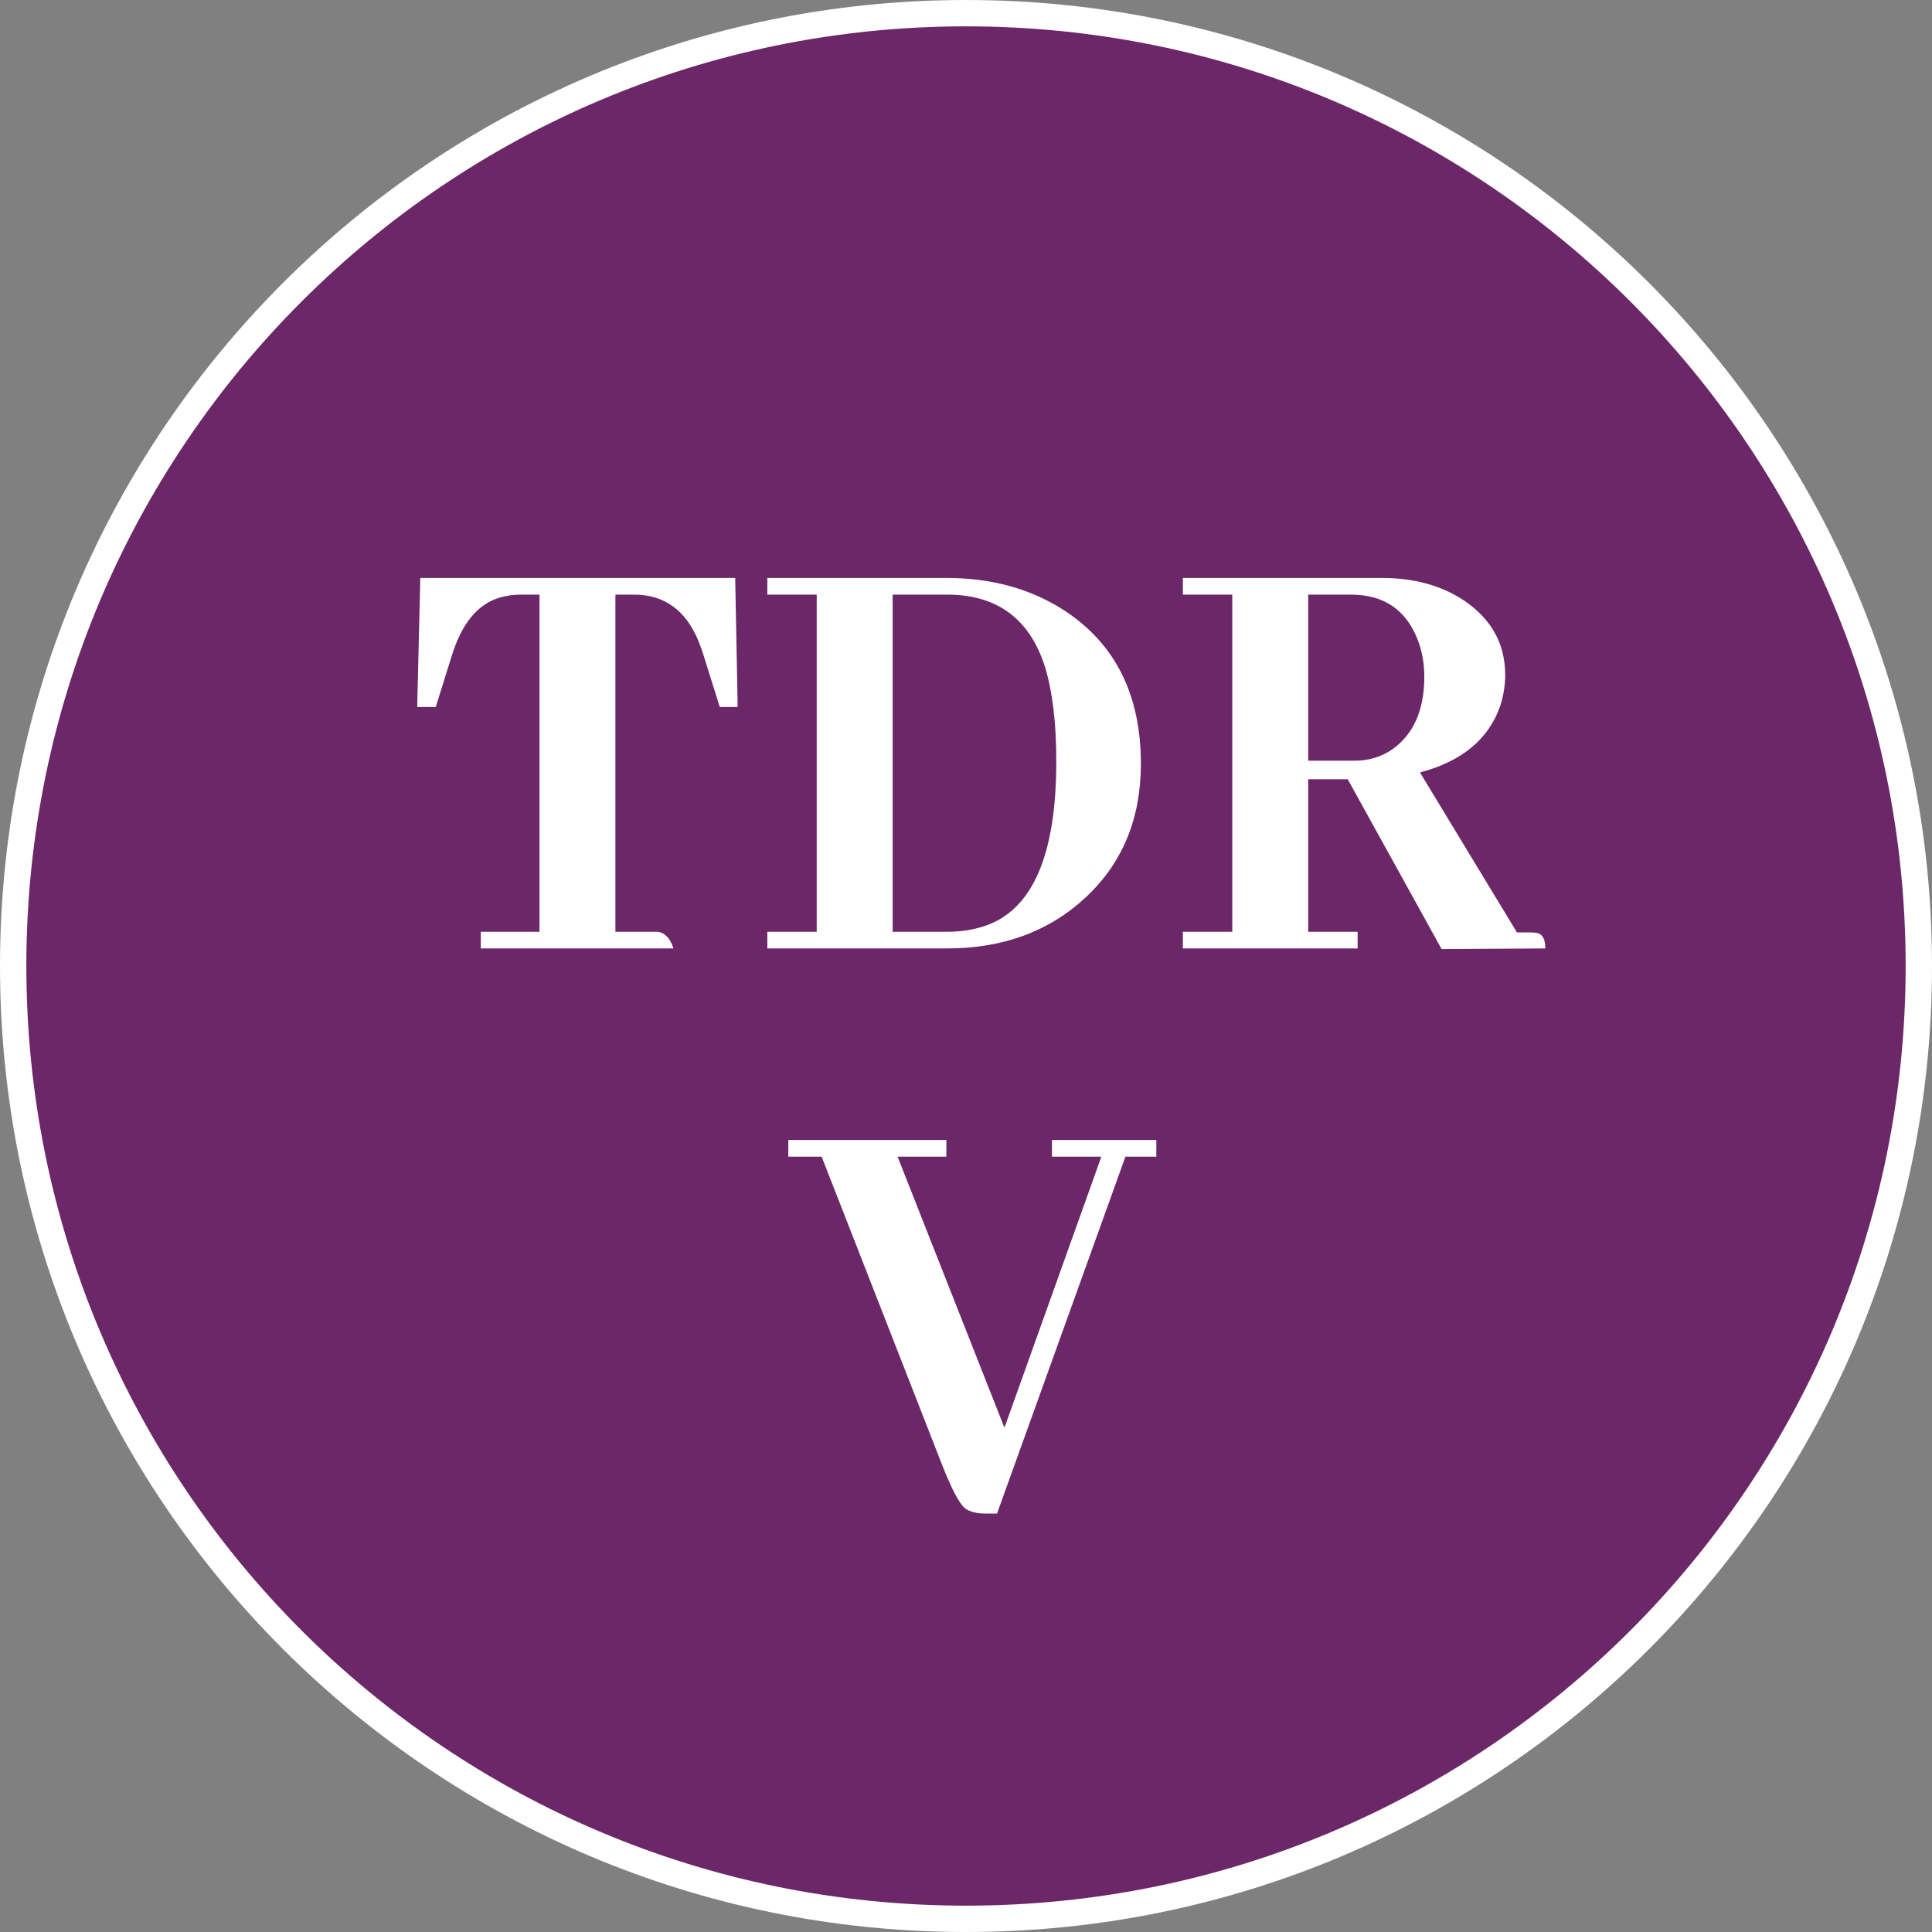
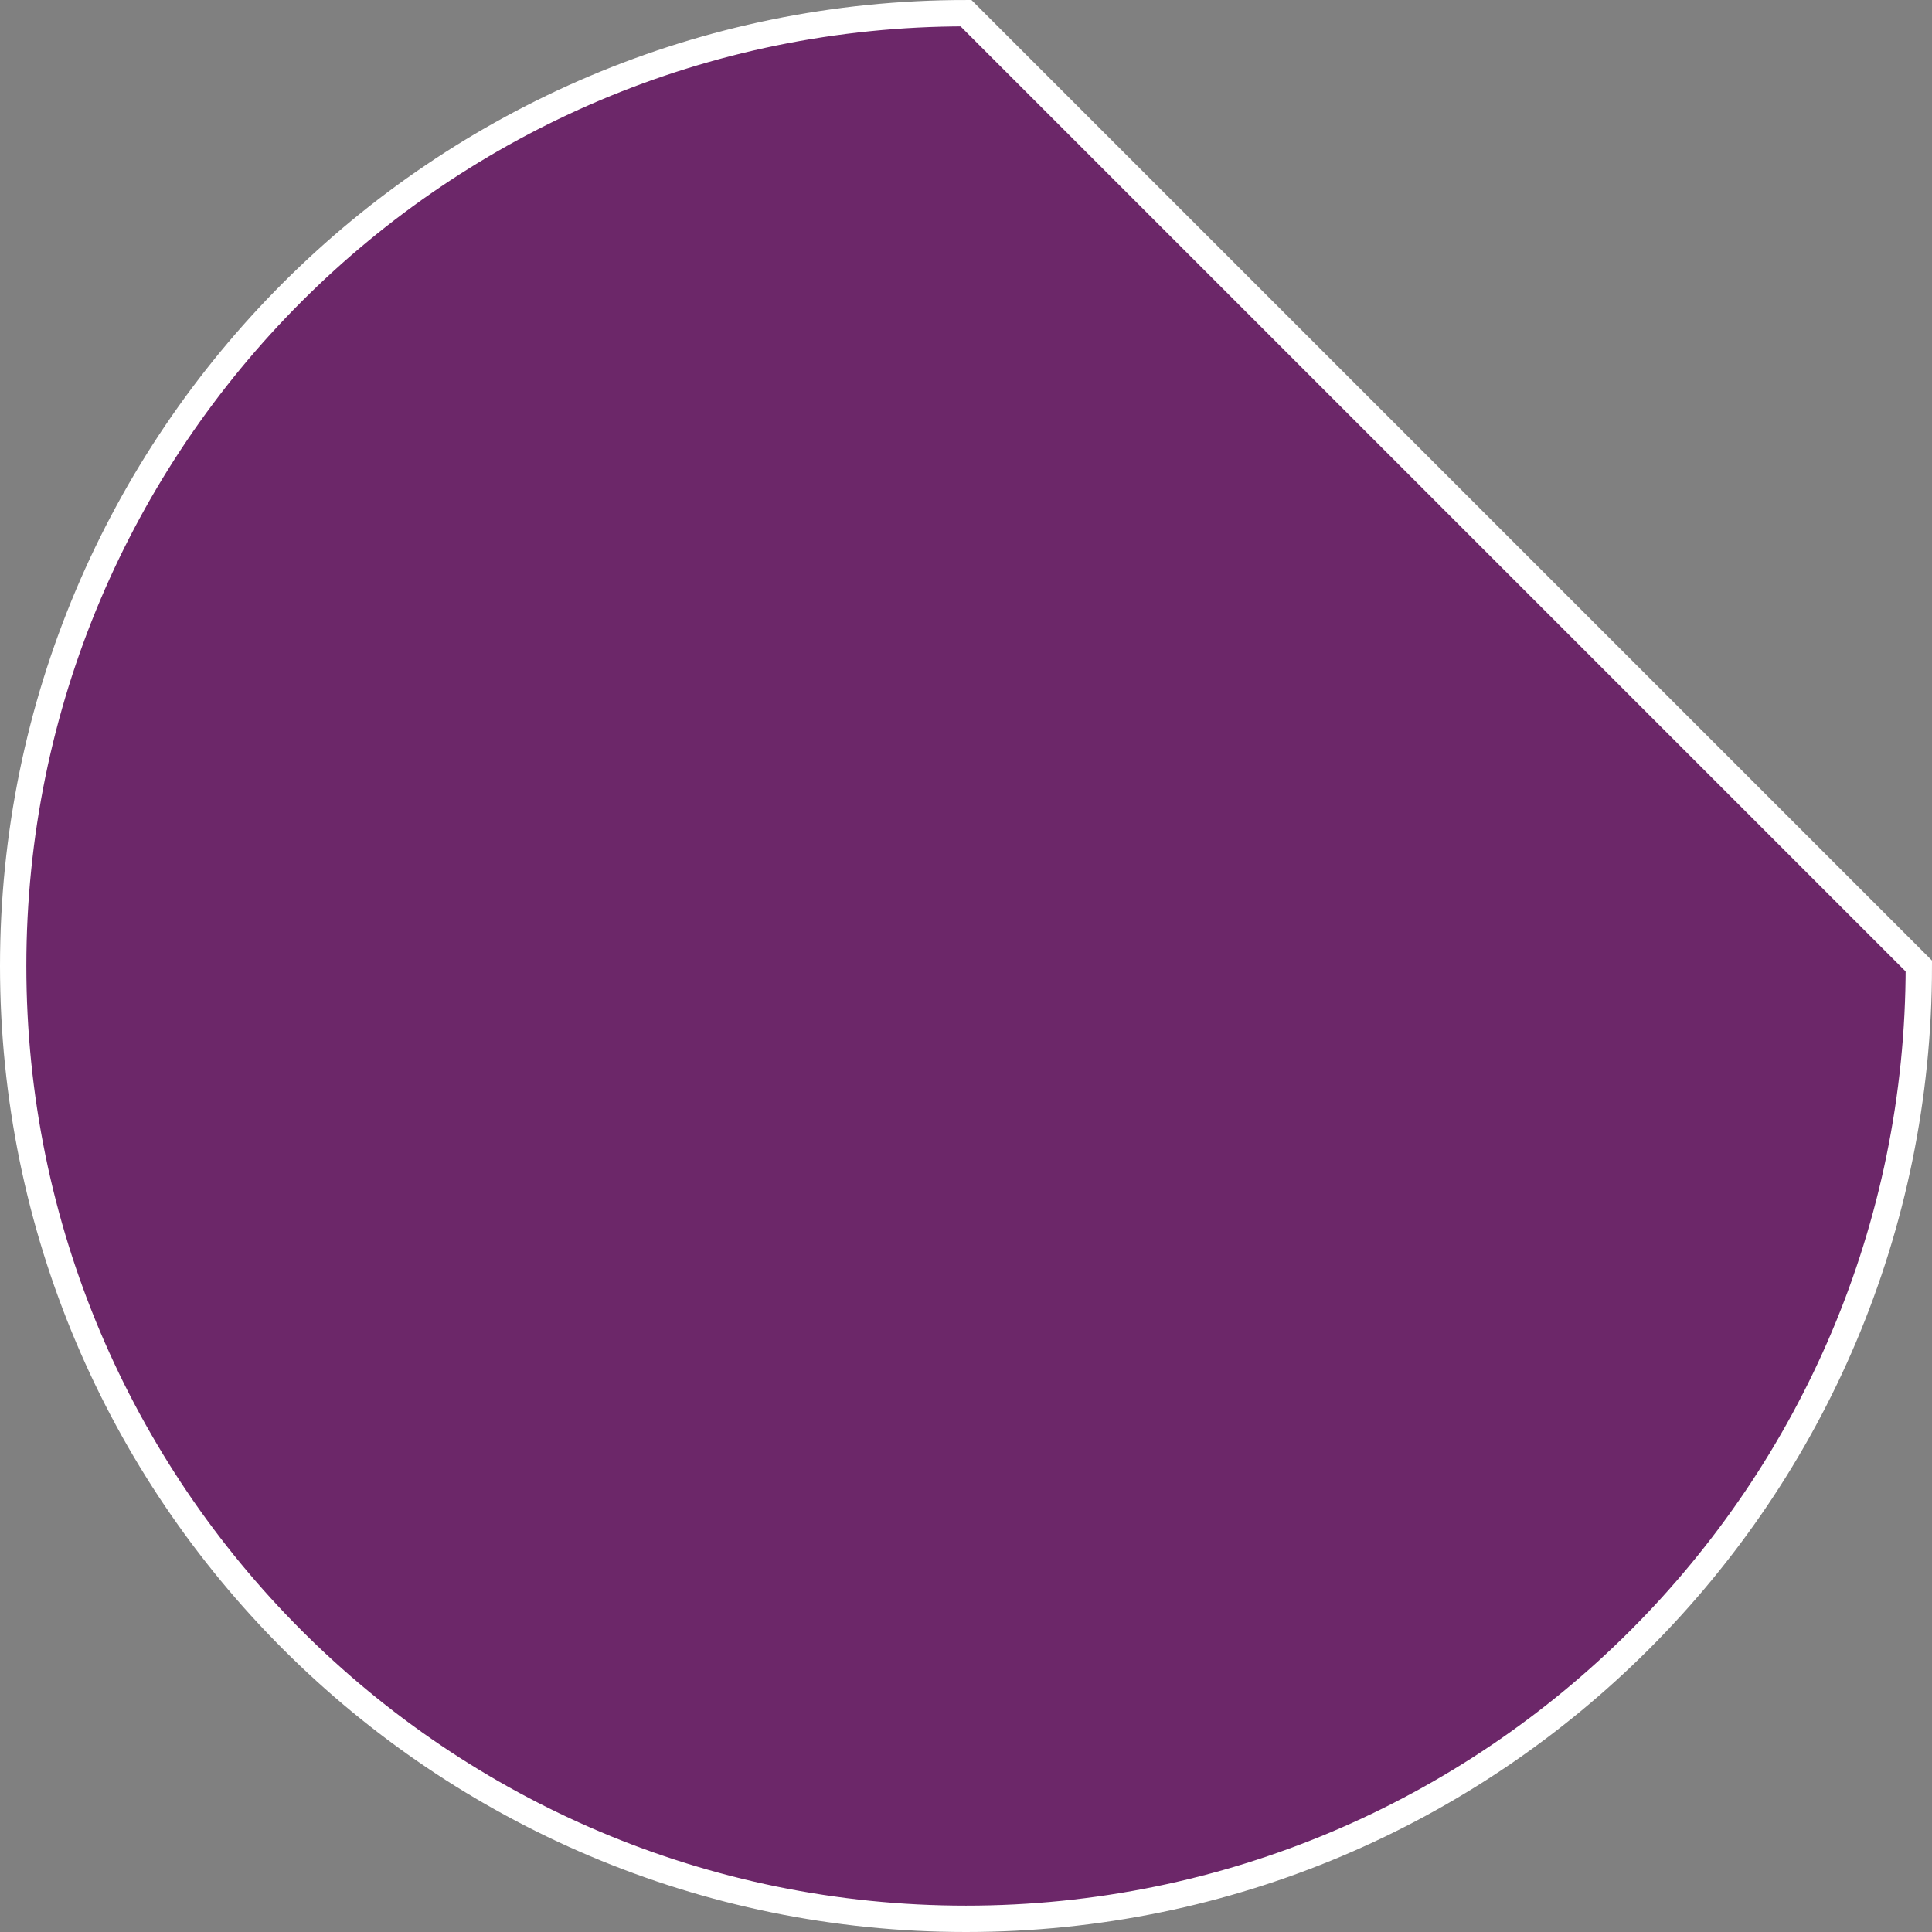
<svg xmlns="http://www.w3.org/2000/svg" width="110" height="110" viewBox="0 0 110 110" fill="none">
  <rect x="0" y="0" width="110" height="110" fill="#808080" stroke="none" />
-   <path d="M109.25 55C109.25 84.962 84.961 109.25 55 109.25C25.038 109.25 0.75 84.962 0.75 55C0.75 25.039 25.038 0.75 55 0.75C84.961 0.75 109.25 25.039 109.25 55Z" fill="#6C2769" stroke="white" stroke-width="1.5" />
-   <path d="M38.344 54C38.156 53.414 37.852 53.098 37.43 53.051H35.039V33.855H36.094C37.805 33.855 39.023 34.723 39.75 36.457C39.867 36.738 39.973 37.031 40.066 37.336L40.98 40.254H42L41.859 32.906H23.93L23.754 40.254H24.809L25.723 37.336C26.285 35.508 27.188 34.406 28.43 34.031C28.805 33.914 29.227 33.855 29.695 33.855H30.715V53.051H27.375V54H38.344ZM43.688 32.906V33.855H46.5V53.051H43.688V54H53.918C57.129 54 59.777 53.016 61.863 51.047C63.926 49.102 64.957 46.582 64.957 43.488C64.957 39.551 63.492 36.633 60.562 34.734C58.664 33.516 56.438 32.906 53.883 32.906H43.688ZM53.918 33.855C56.777 33.855 58.641 35.238 59.508 38.004C59.93 39.41 60.141 41.191 60.141 43.348C60.141 48.715 58.77 51.844 56.027 52.734C55.395 52.945 54.691 53.051 53.918 53.051H50.824V33.855H53.918ZM77.297 54V53.051H74.484V44.367H76.734L82.078 54.035L87.984 54C87.984 53.484 87.832 53.191 87.527 53.121C87.387 53.098 87.246 53.086 87.106 53.086H86.367L80.848 43.98C83.238 43.348 84.762 42.082 85.418 40.184C85.606 39.598 85.699 39.012 85.699 38.426C85.699 36.668 84.926 35.262 83.379 34.207C82.09 33.34 80.519 32.906 78.668 32.906H67.348V33.855H70.16V53.051H67.348V54H77.297ZM76.91 33.855C78.809 33.855 80.086 34.734 80.742 36.492C80.977 37.125 81.094 37.805 81.094 38.531C81.094 40.406 80.496 41.777 79.301 42.645C78.668 43.09 77.941 43.312 77.121 43.312H74.484V33.855H76.91ZM56.766 86.176L64.078 65.856H65.836V64.906H59.895V65.856H62.707L57.188 81.289L51.105 65.856H53.883V64.906H44.883V65.856H46.781L53.637 83.398C54.199 84.828 54.645 85.66 54.973 85.894C55.23 86.082 55.617 86.176 56.133 86.176H56.766Z" fill="white" />
+   <path d="M109.25 55C109.25 84.962 84.961 109.25 55 109.25C25.038 109.25 0.75 84.962 0.75 55C0.75 25.039 25.038 0.75 55 0.75Z" fill="#6C2769" stroke="white" stroke-width="1.5" />
</svg>